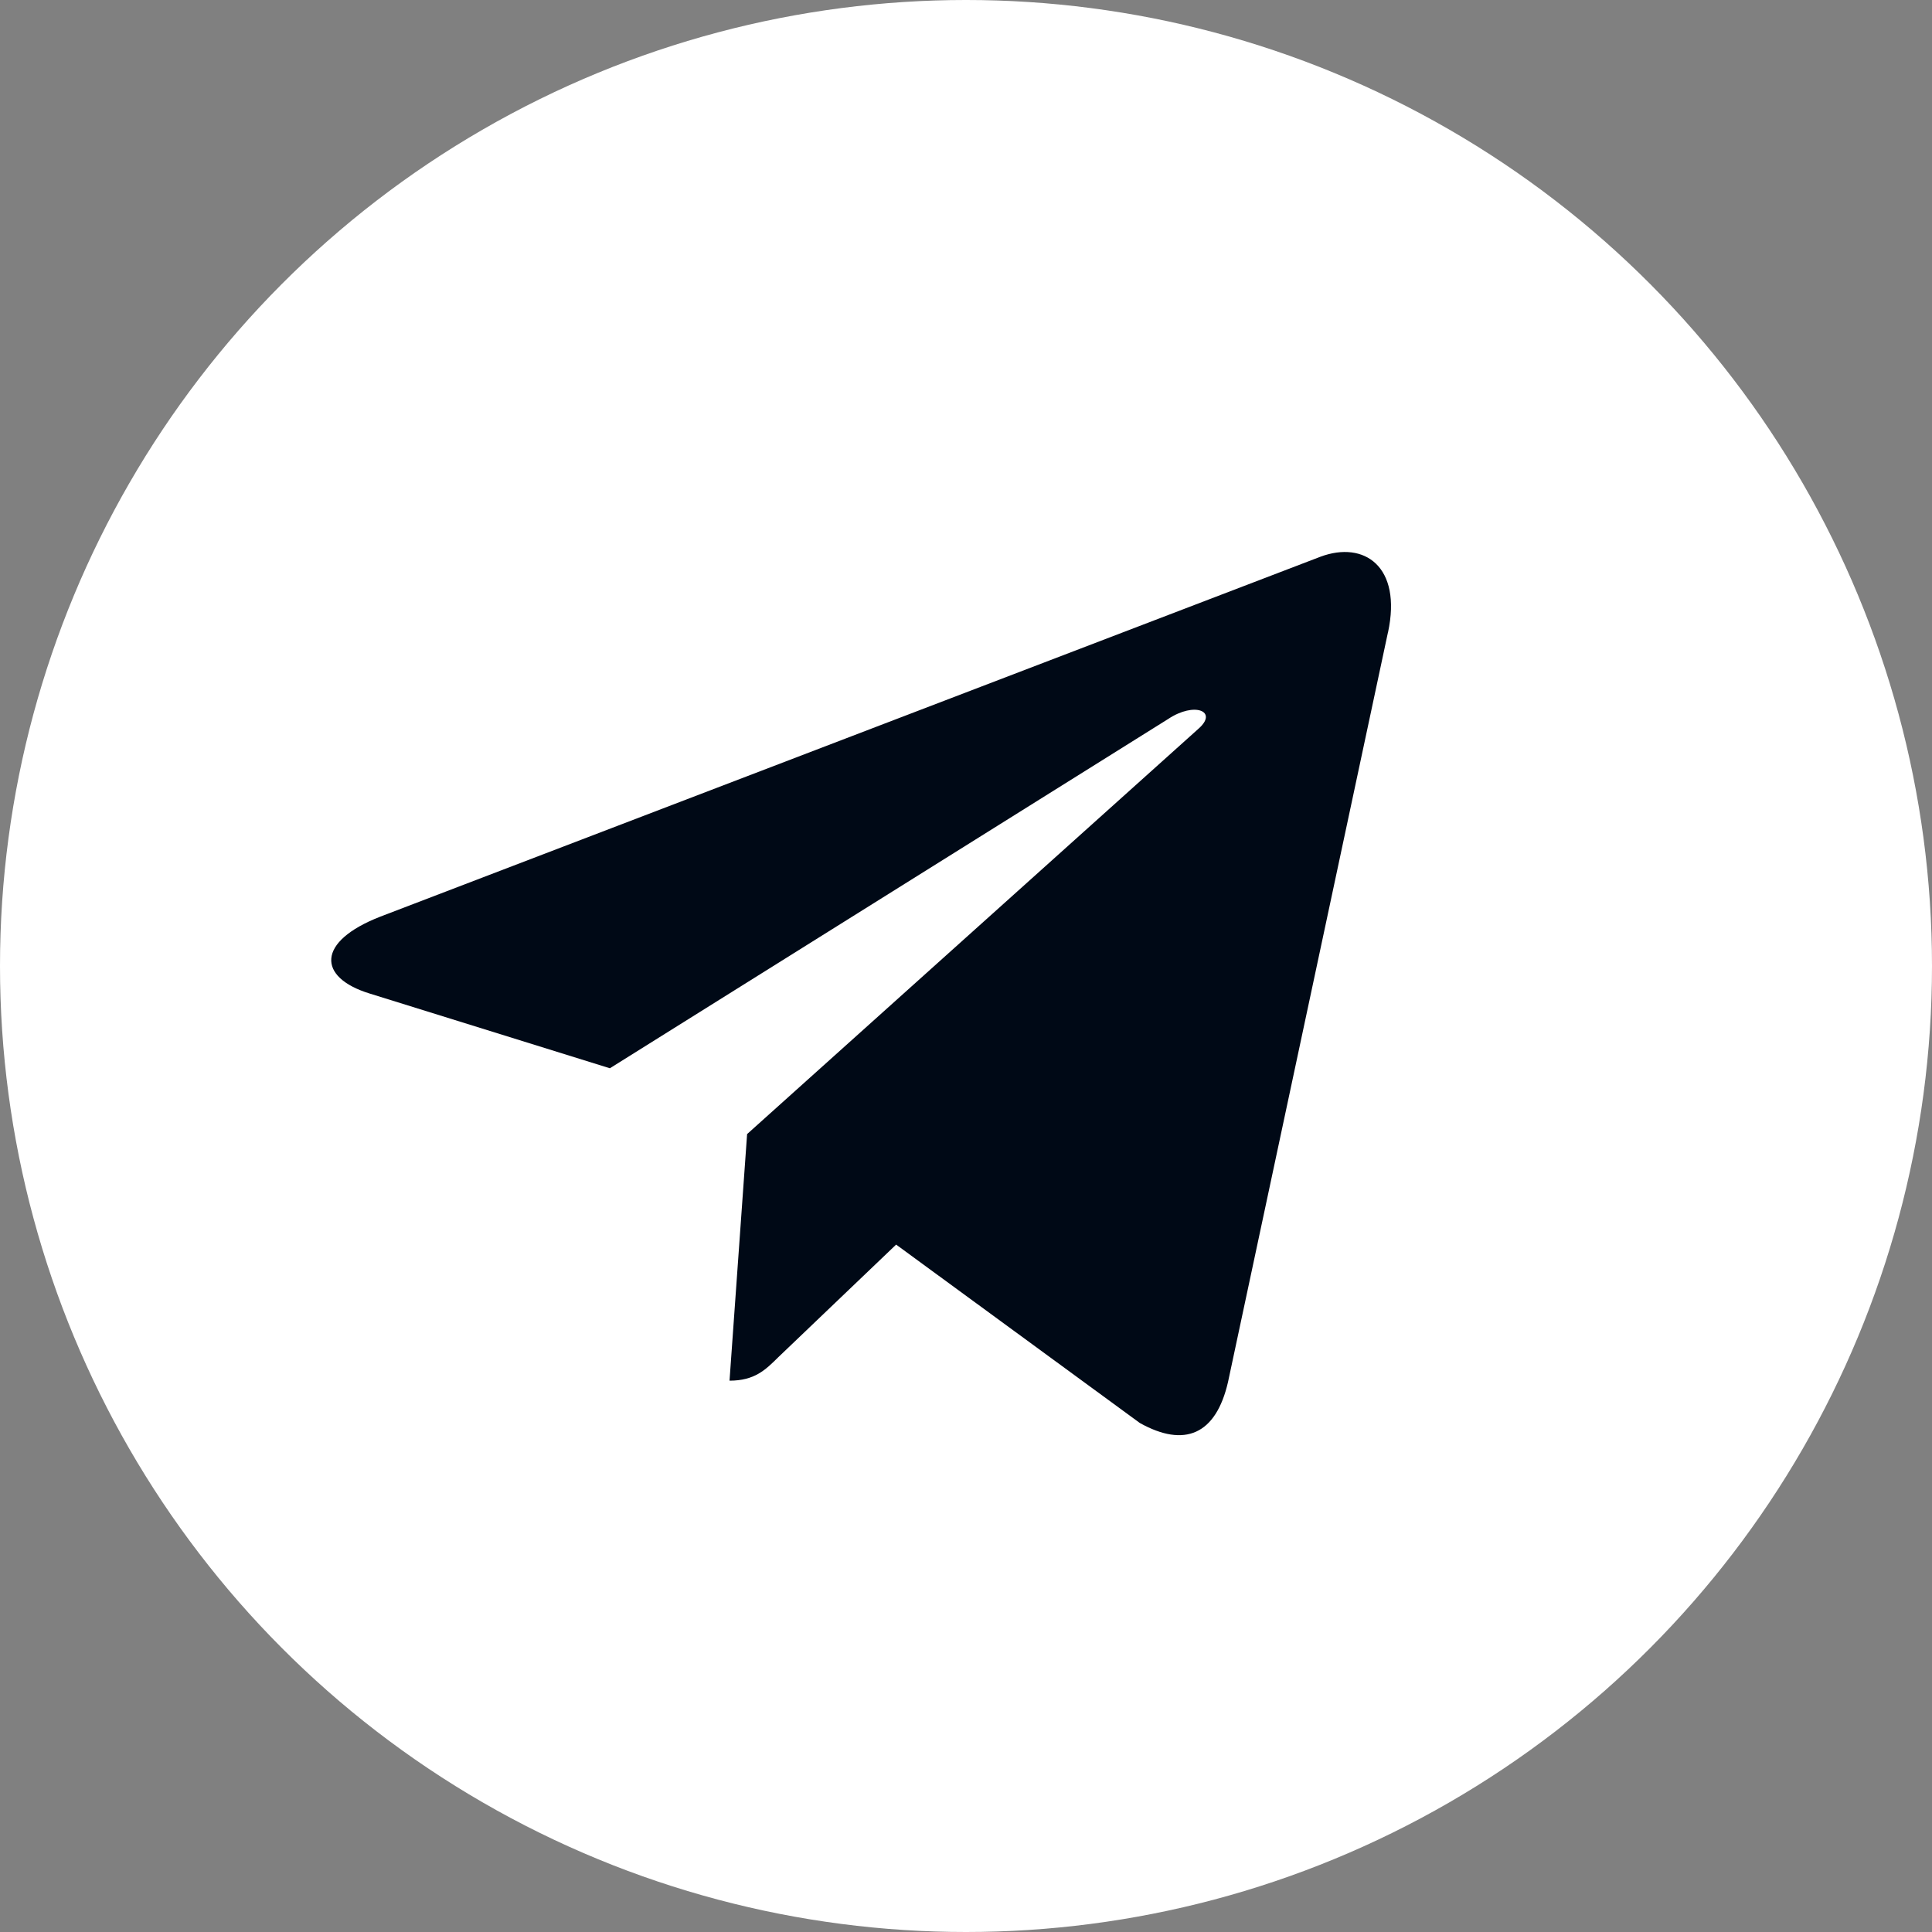
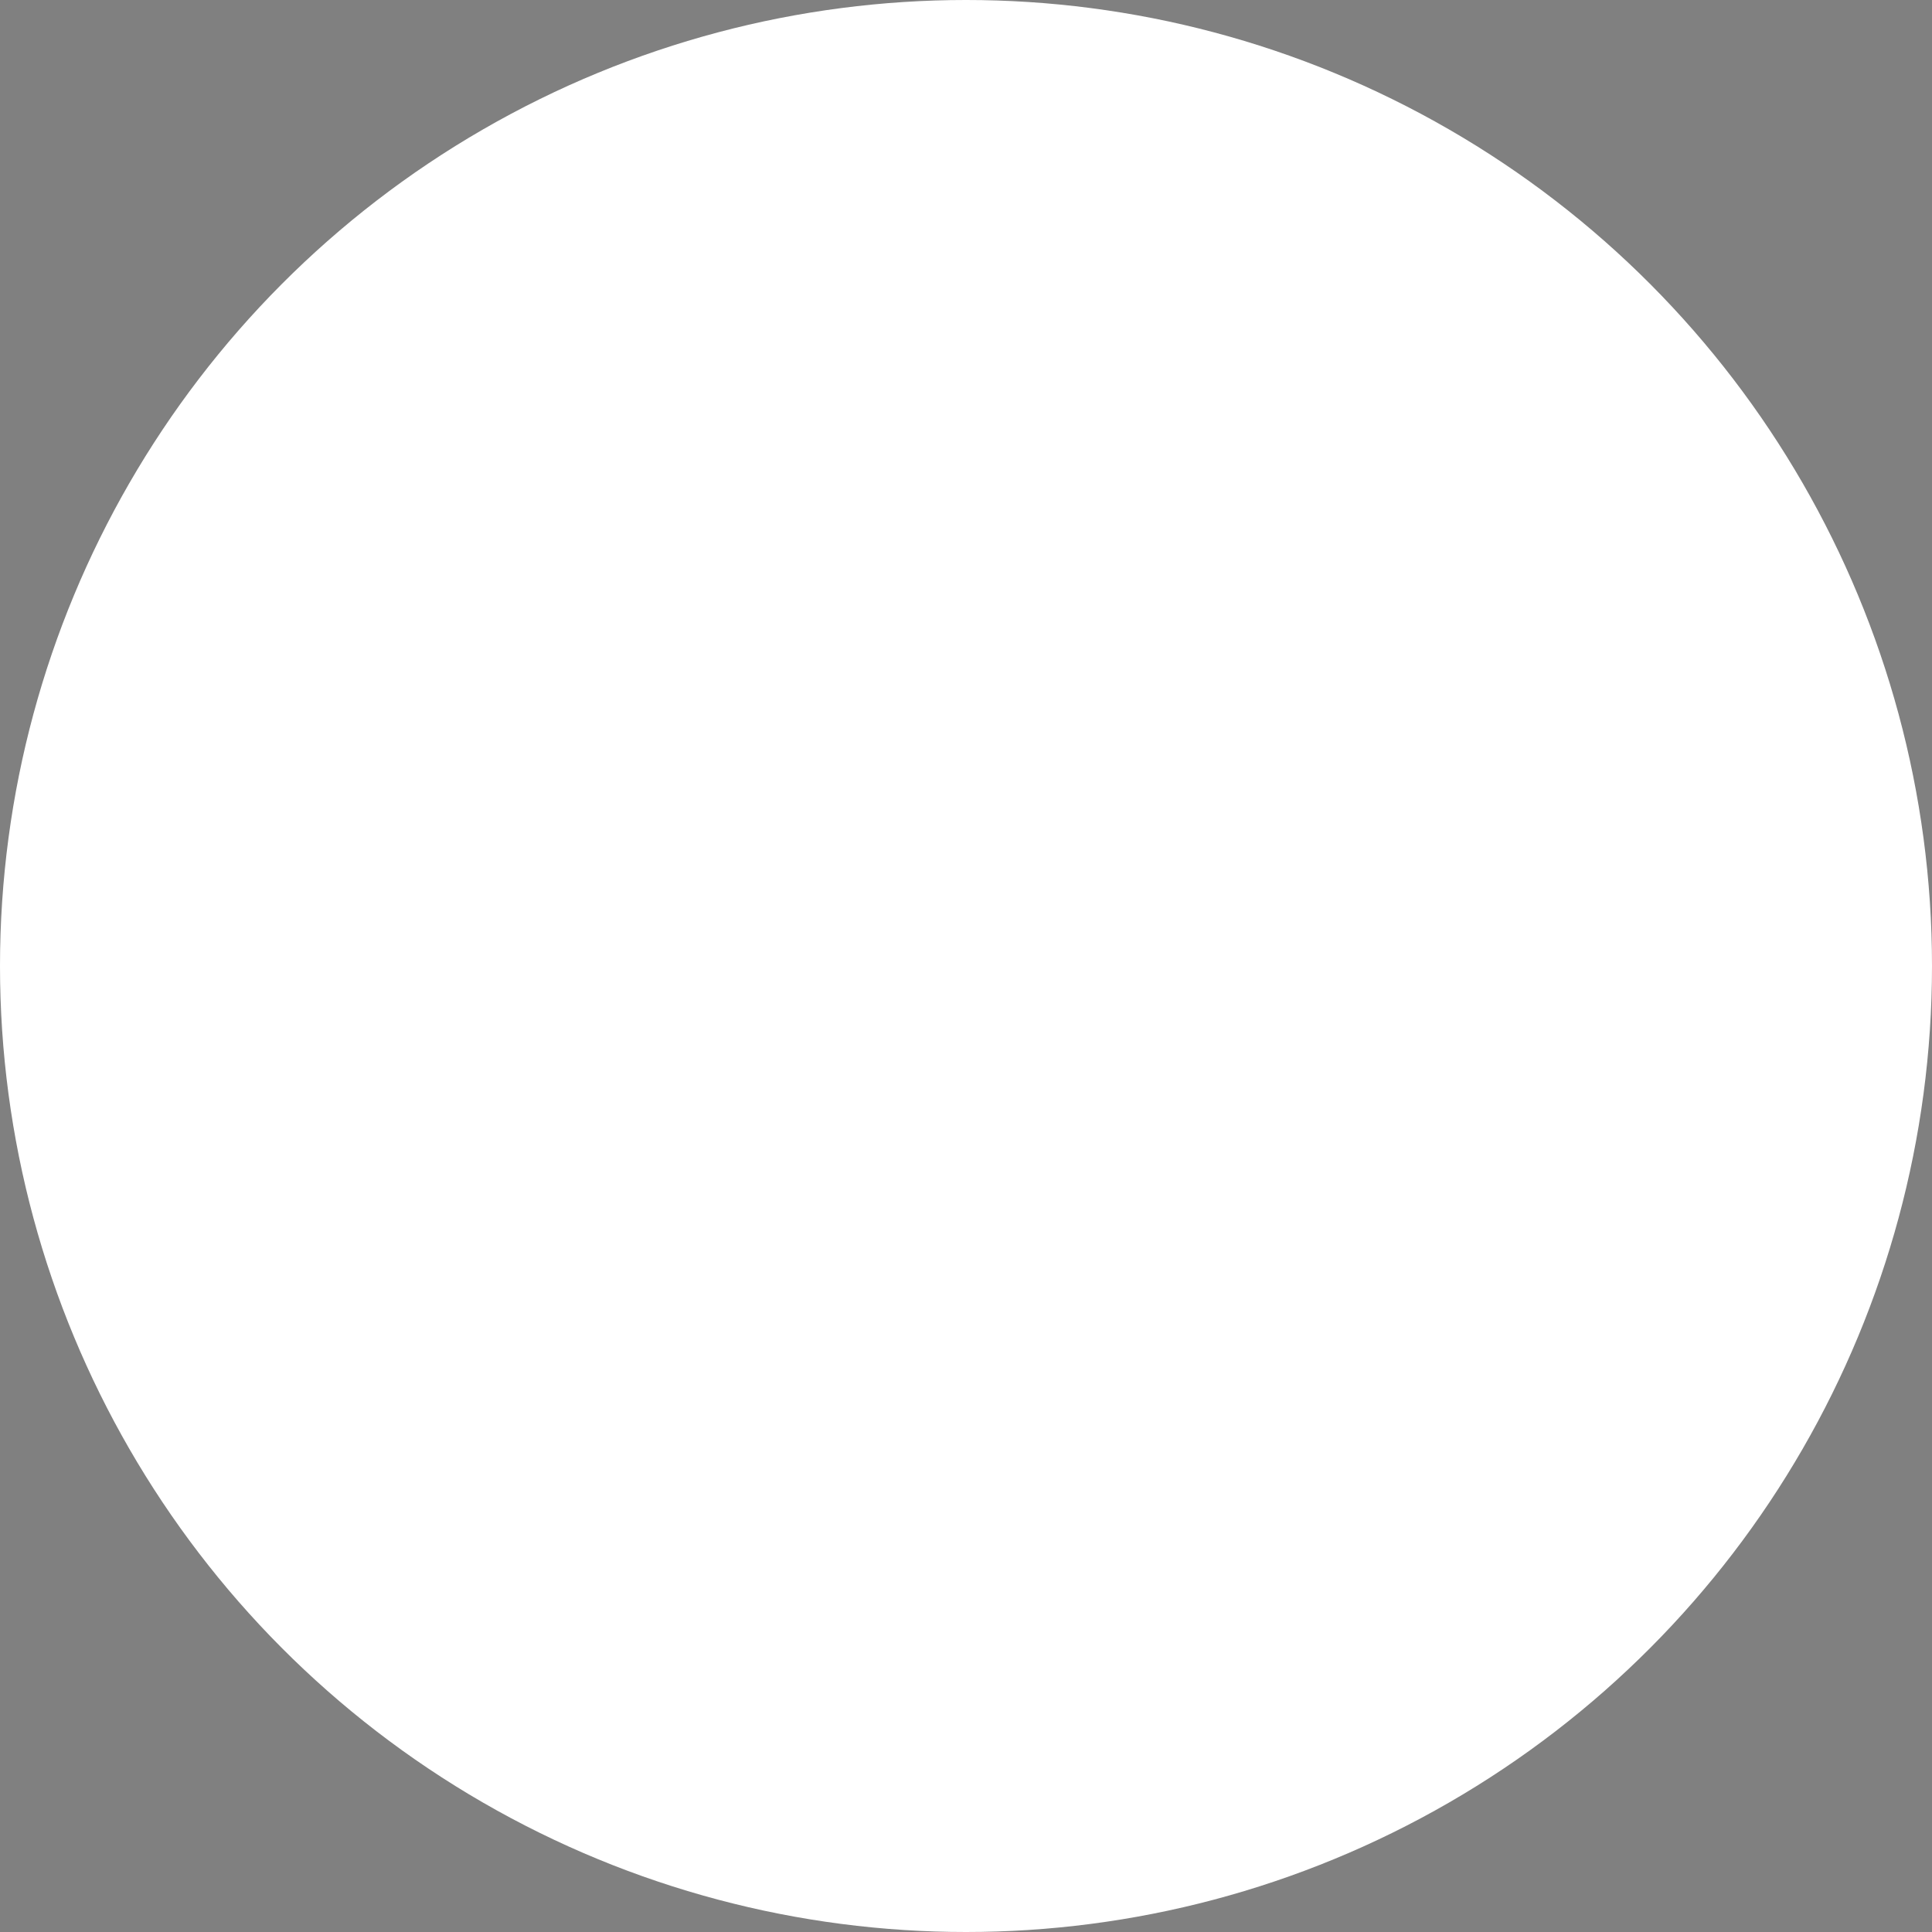
<svg xmlns="http://www.w3.org/2000/svg" width="30" height="30" viewBox="0 0 30 30" fill="none">
  <rect x="0" y="0" width="30" height="30" fill="#808080" stroke="none" />
  <circle cx="15" cy="15" r="15" fill="white" />
-   <path d="M11.601 17.61L11.328 21.439C11.718 21.439 11.886 21.272 12.089 21.071L13.915 19.326L17.699 22.096C18.392 22.483 18.881 22.28 19.069 21.458L21.552 9.82L21.553 9.82C21.773 8.794 21.182 8.393 20.506 8.644L5.907 14.233C4.911 14.62 4.926 15.176 5.738 15.427L9.47 16.588L18.14 11.164C18.547 10.893 18.918 11.043 18.613 11.313L11.601 17.61Z" fill="#000916" />
</svg>